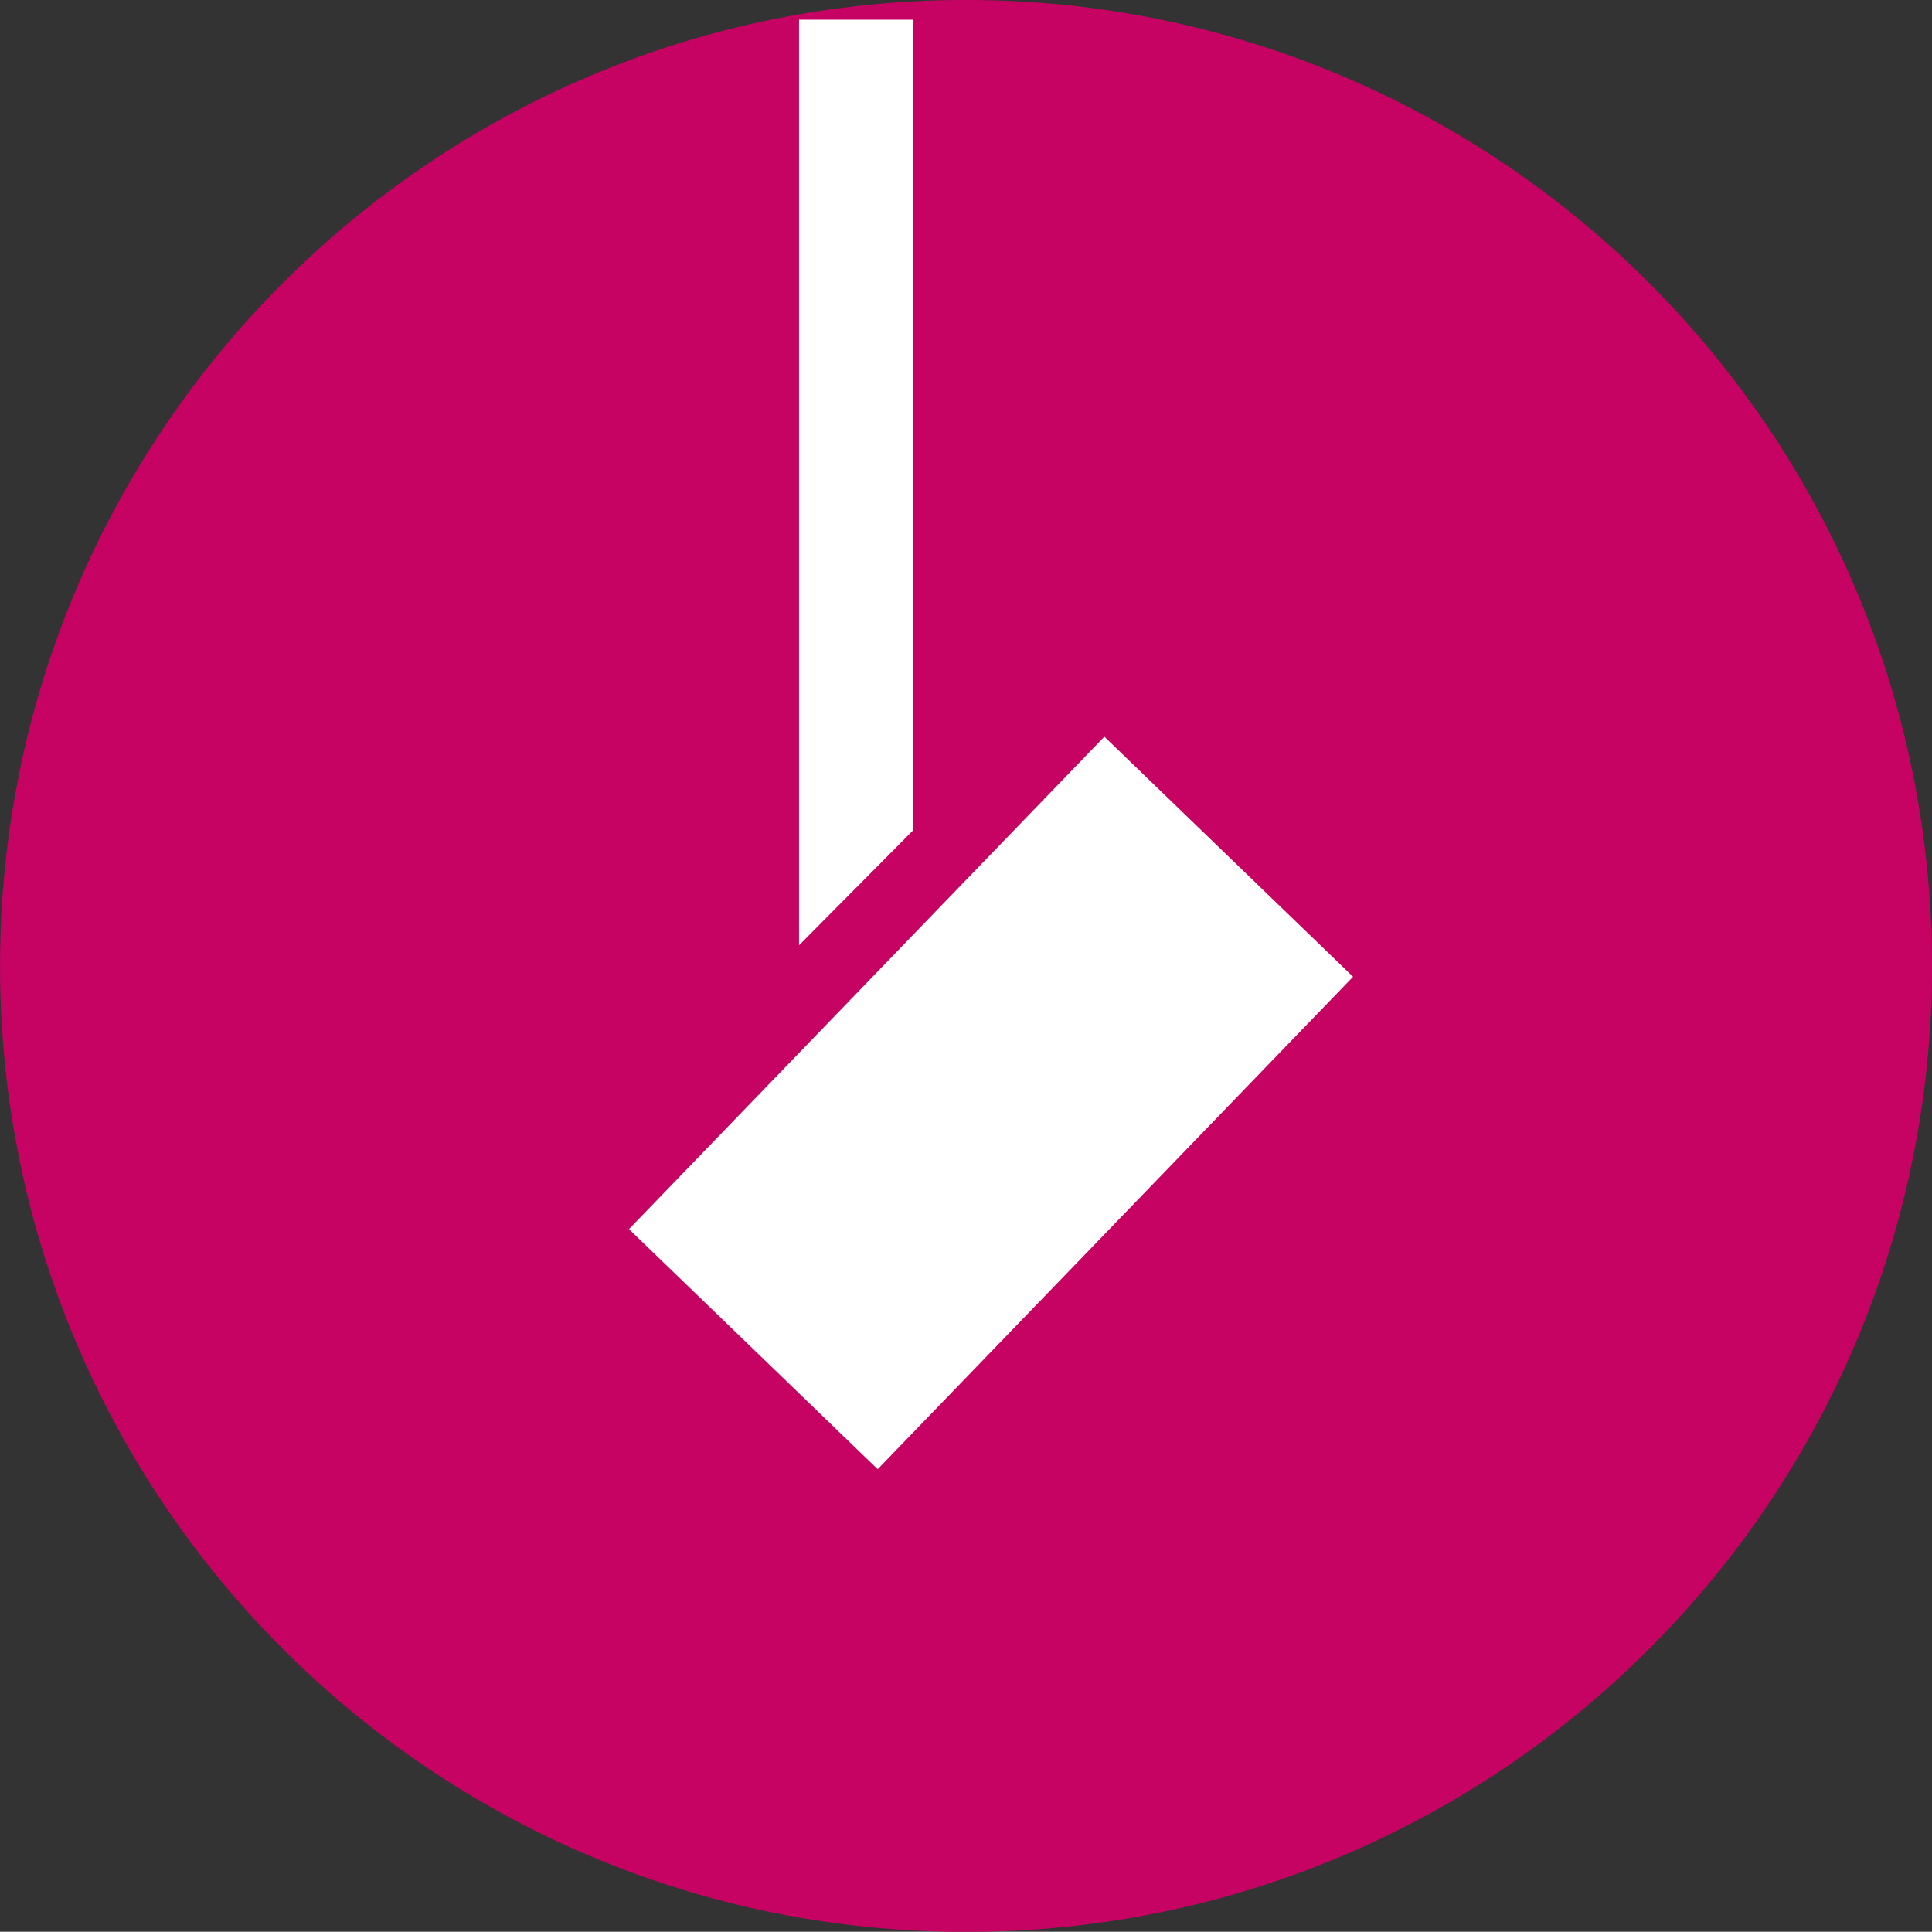
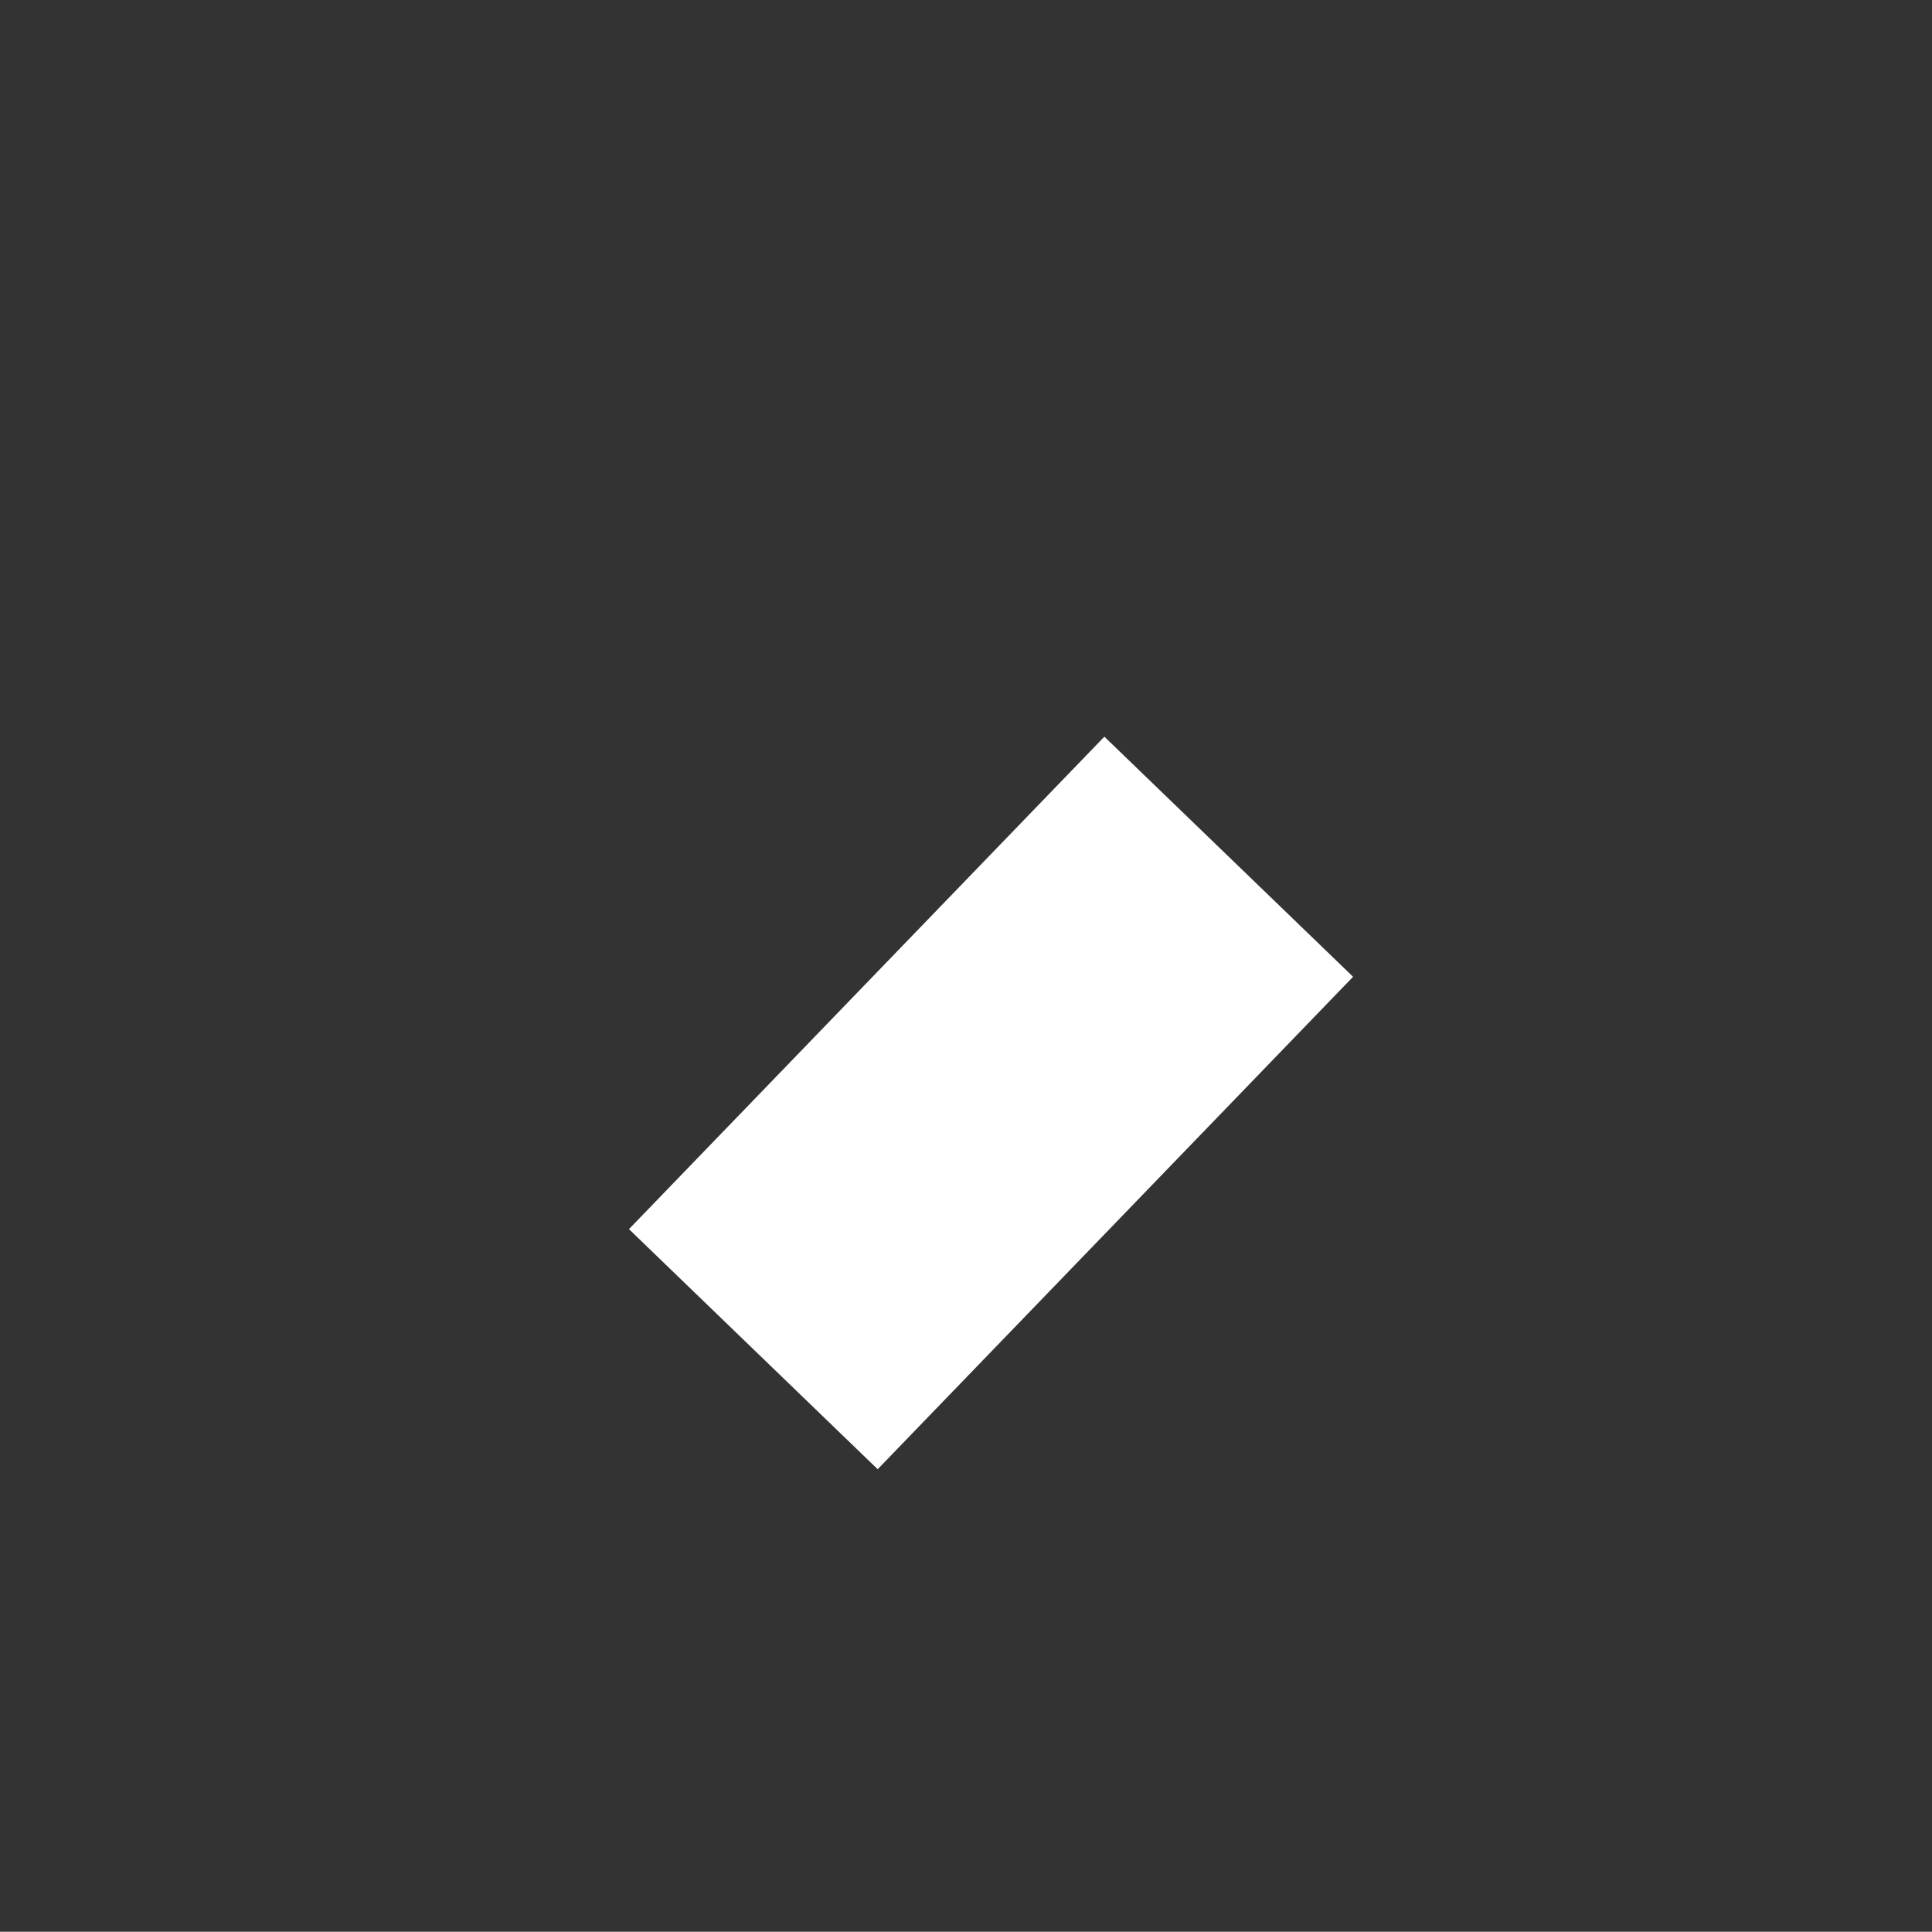
<svg xmlns="http://www.w3.org/2000/svg" id="Capa_1" data-name="Capa 1" viewBox="0 0 496.01 495.95">
  <rect x="0" y="0" width="496.01" height="495.95" fill="#333333" stroke="none" />
  <defs>
    <style>.cls-1{fill:none;}.cls-2{clip-path:url(#clip-path);}.cls-3{clip-path:url(#clip-path-2);}.cls-4{fill:#c60262;}.cls-5{fill:#fff;}</style>
    <clipPath id="clip-path" transform="translate(0.01 -0.01)">
      <rect class="cls-1" width="496" height="495.97" />
    </clipPath>
    <clipPath id="clip-path-2" transform="translate(0.01 -0.01)">
      <rect class="cls-1" y="-0.01" width="496.01" height="495.98" />
    </clipPath>
  </defs>
  <title>aplicacion-proyector</title>
  <g id="Ilustración_22" data-name="Ilustración 22">
    <g class="cls-2">
      <g class="cls-3">
-         <path class="cls-4" d="M496,248C496,111,384.94,0,248,0S0,111,0,248,111.05,496,248,496s248-111,248-248" transform="translate(0.01 -0.01)" />
-       </g>
+         </g>
      <rect class="cls-5" x="166.56" y="238.8" width="175.73" height="88.75" transform="translate(-126.01 269.54) rotate(-46.01)" />
-       <polygon class="cls-5" points="205.14 5.05 205.14 242.69 234.43 213.17 234.43 5.05 205.14 5.05" />
    </g>
  </g>
</svg>